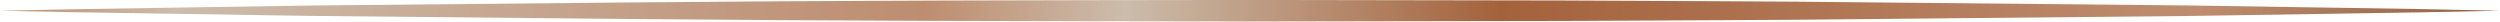
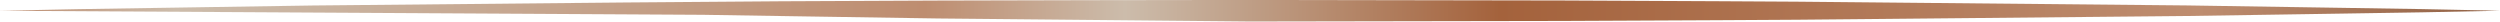
<svg xmlns="http://www.w3.org/2000/svg" id="Capa_2" viewBox="0 0 464.33 4">
  <defs>
    <style>      .cls-1 {        fill: url(#New_Gradient_Swatch_copy);      }    </style>
    <linearGradient id="New_Gradient_Swatch_copy" data-name="New Gradient Swatch copy" x1="464.33" y1="2" x2="0" y2="2" gradientUnits="userSpaceOnUse">
      <stop offset="0" stop-color="#906043" />
      <stop offset=".12" stop-color="#be8d70" />
      <stop offset=".4" stop-color="#a4623c" />
      <stop offset=".55" stop-color="#ccbcab" />
      <stop offset=".63" stop-color="#be8d70" />
      <stop offset=".93" stop-color="#ccbcab" />
      <stop offset="1" stop-color="#be8d70" />
    </linearGradient>
  </defs>
  <g id="Capa_2-2" data-name="Capa_2">
-     <path class="cls-1" d="M0,2l14.51-.3,14.51-.23,29.02-.45,58.04-.56c38.69-.37,77.39-.42,116.08-.47l58.04.1c19.35.12,38.69.13,58.04.36l58.04.56,29.02.45,14.51.23,14.51.3-14.51.3-14.51.23-29.02.45-58.04.56c-19.35.23-38.69.24-58.04.36l-58.04.1c-38.69-.05-77.39-.1-116.08-.47l-58.04-.56-29.02-.45-14.51-.23L0,2Z" />
+     <path class="cls-1" d="M0,2l14.51-.3,14.51-.23,29.02-.45,58.04-.56c38.69-.37,77.39-.42,116.08-.47l58.04.1c19.35.12,38.69.13,58.04.36l58.04.56,29.02.45,14.51.23,14.51.3-14.51.3-14.51.23-29.02.45-58.04.56c-19.35.23-38.69.24-58.04.36l-58.04.1l-58.04-.56-29.02-.45-14.51-.23L0,2Z" />
  </g>
</svg>